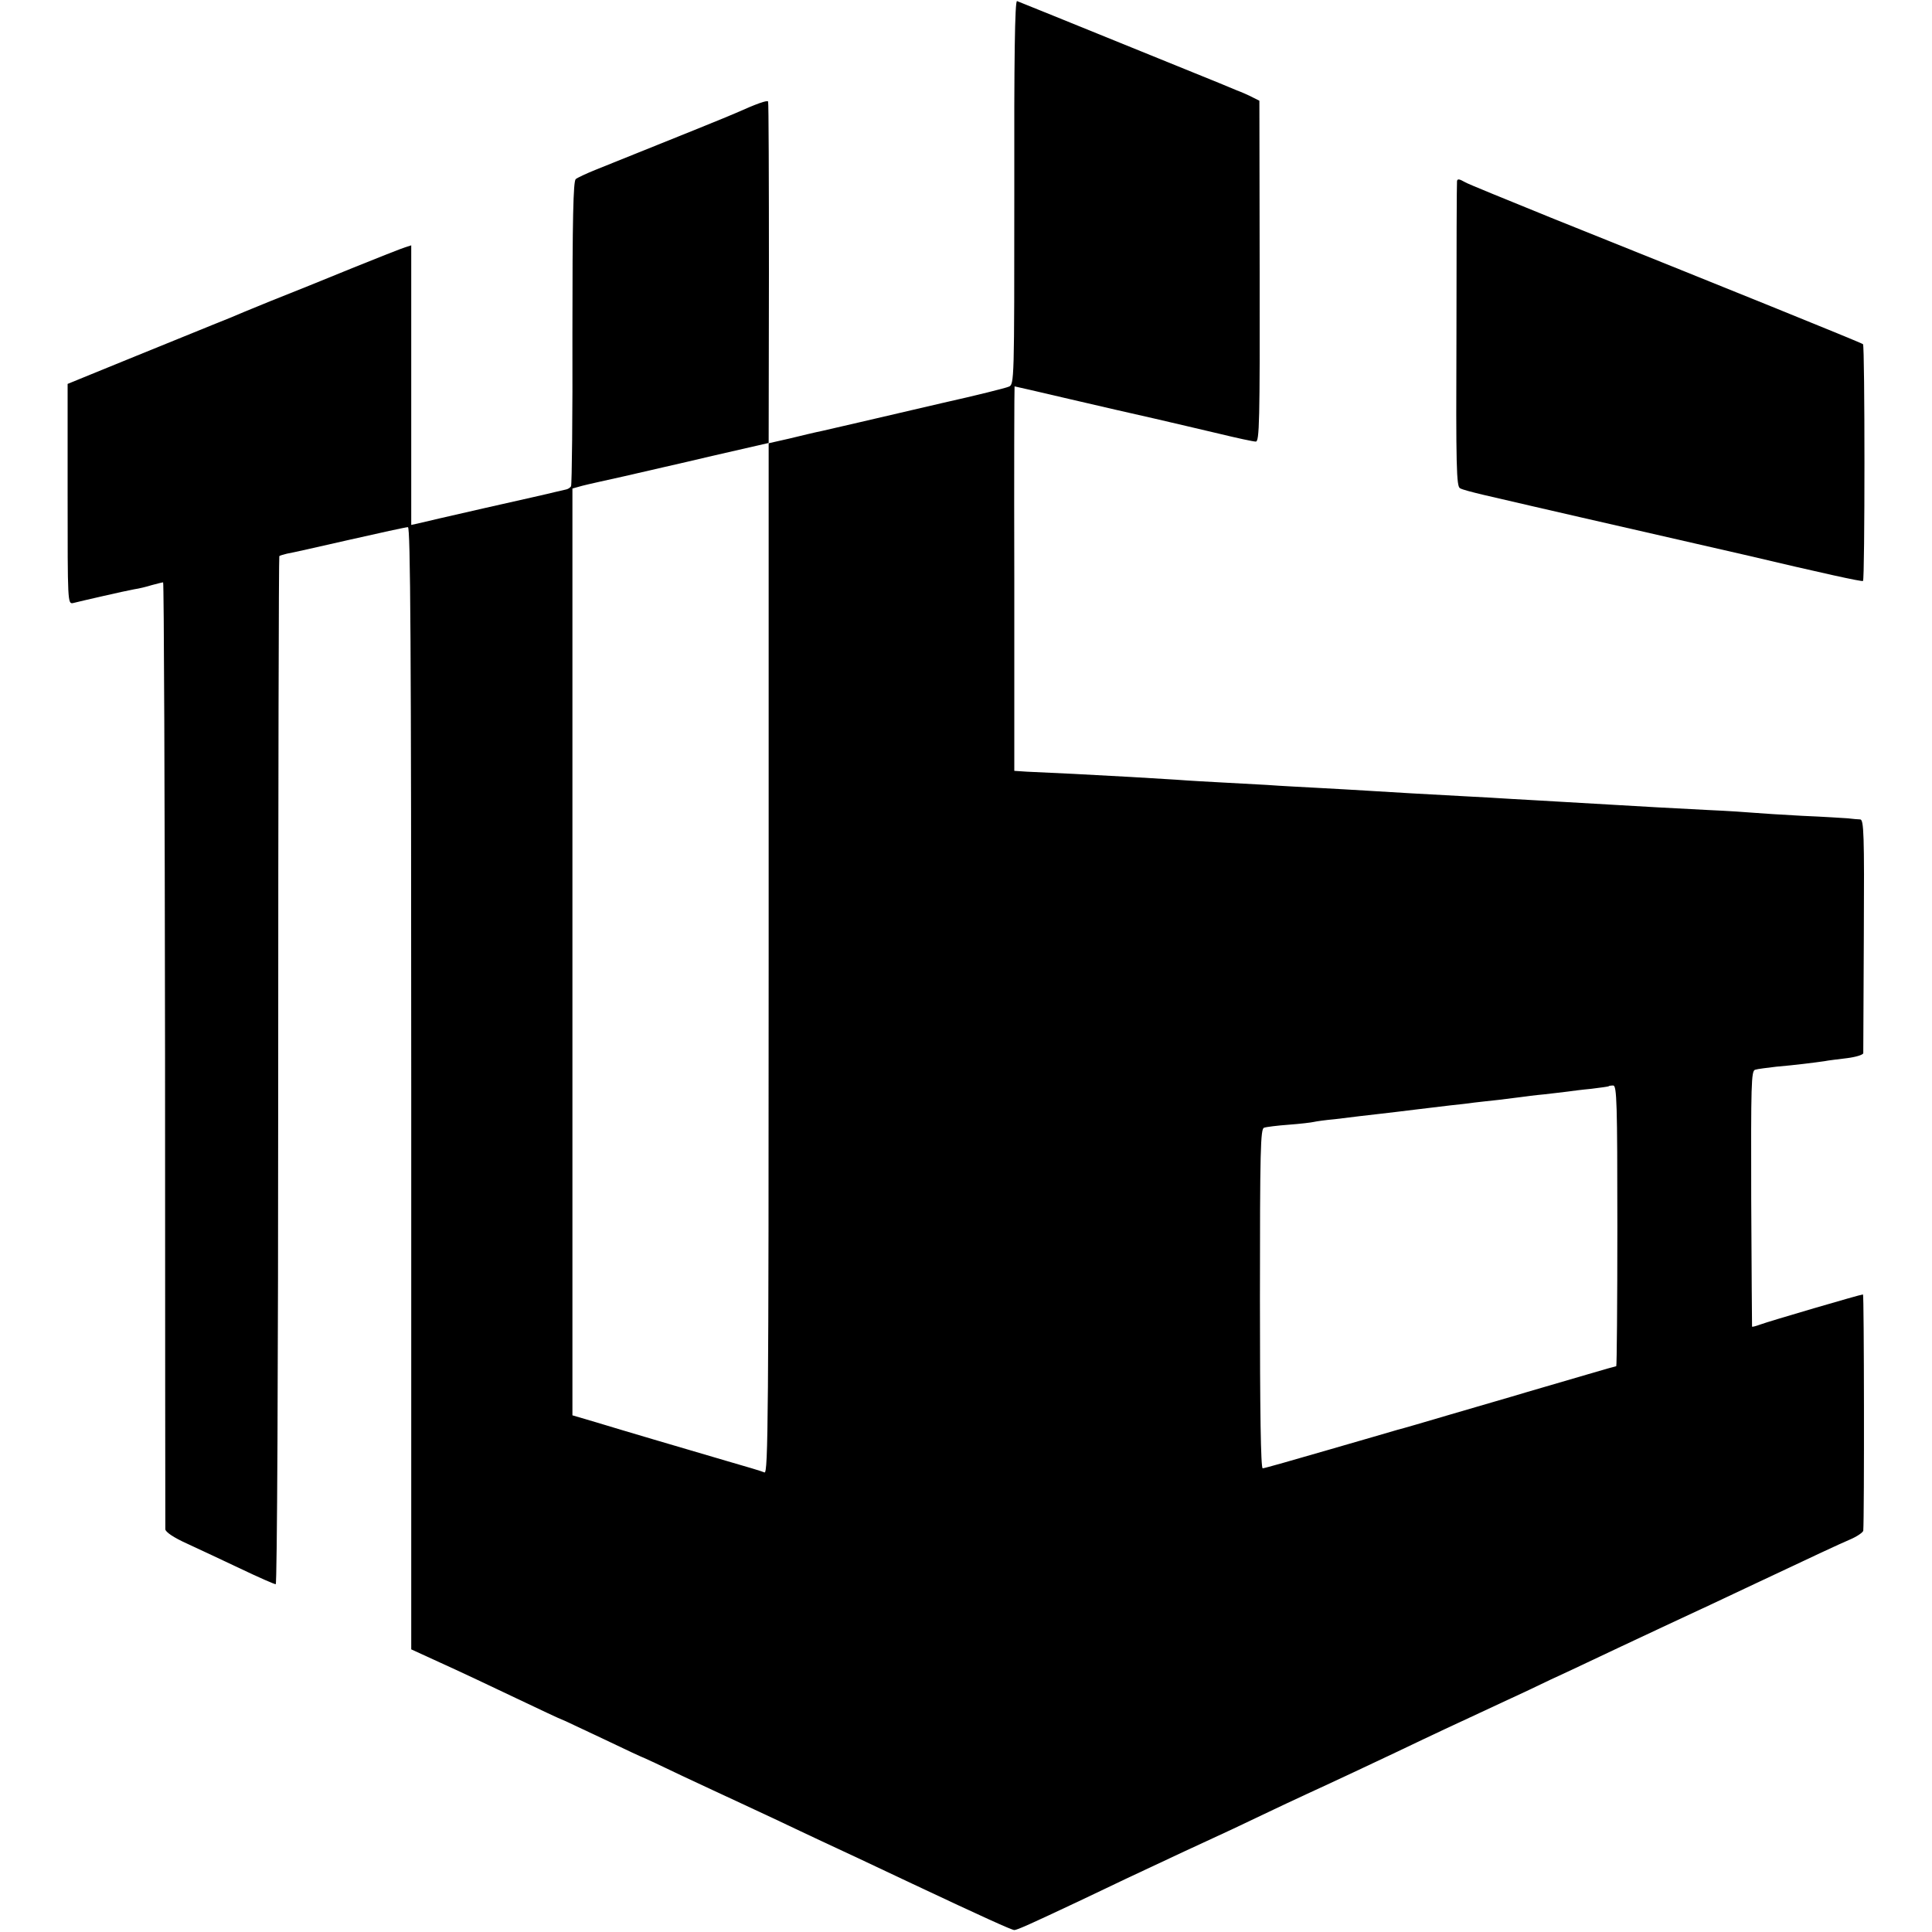
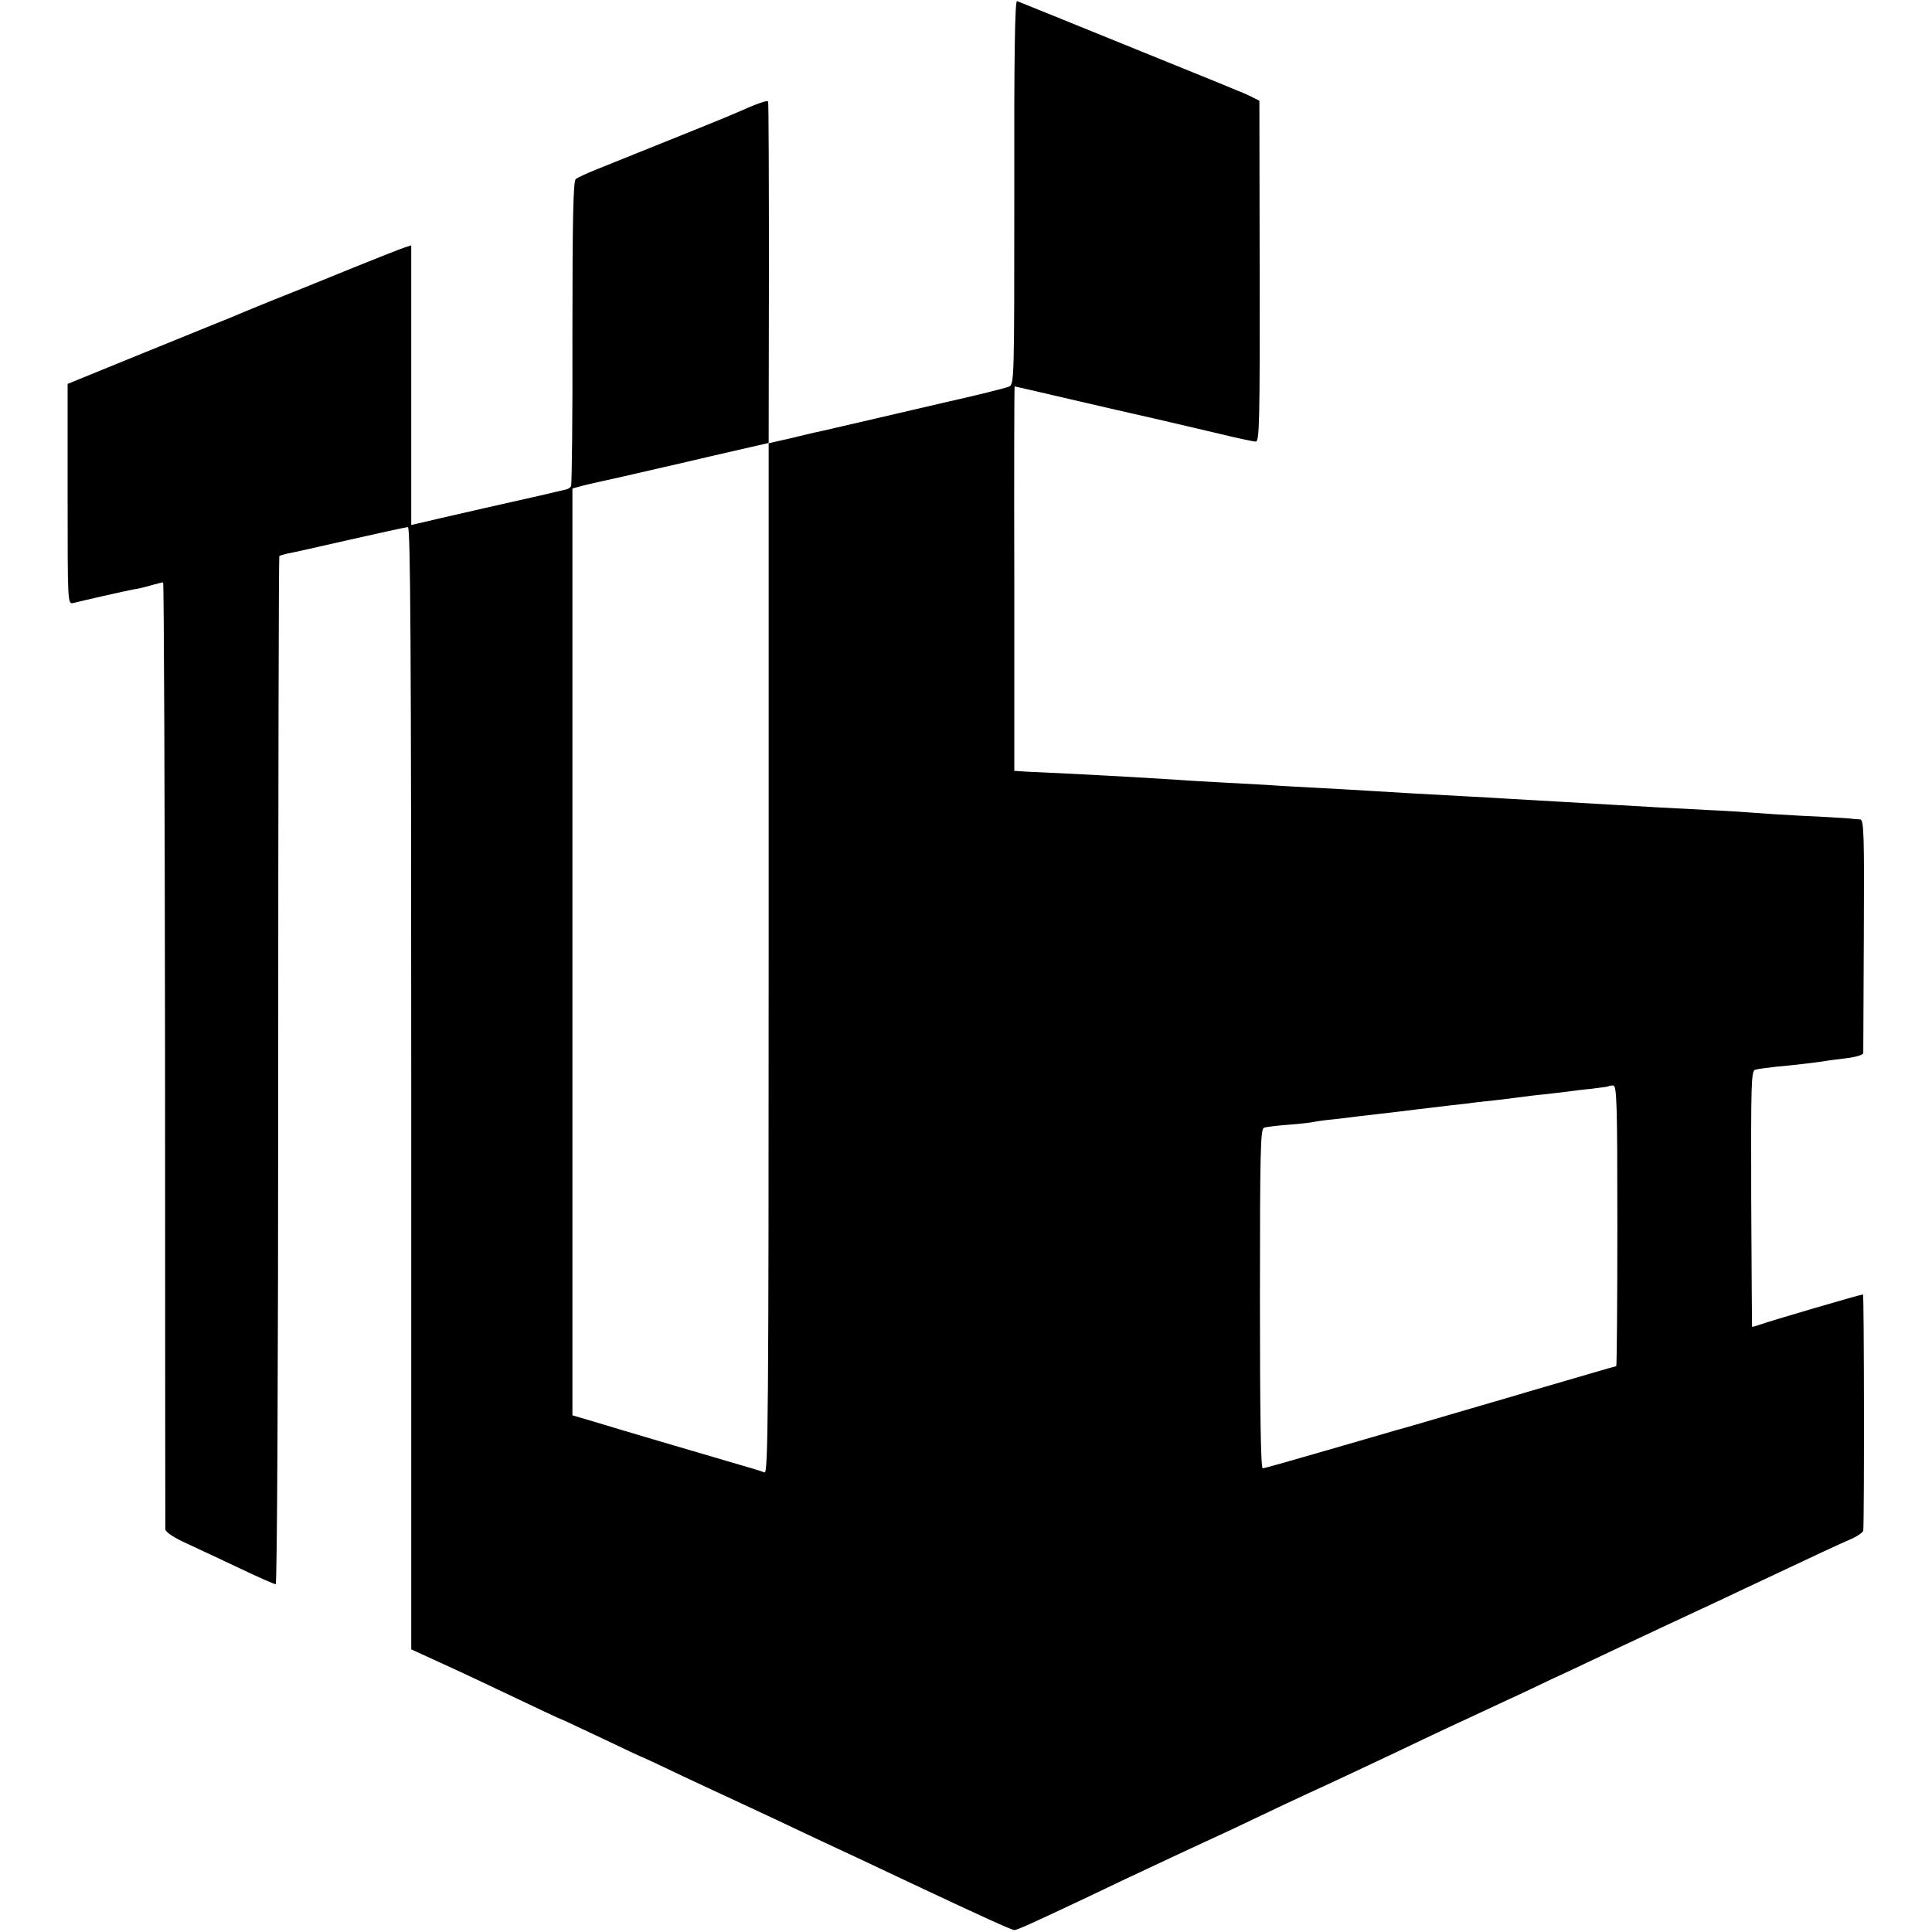
<svg xmlns="http://www.w3.org/2000/svg" version="1.0" width="700pt" height="700pt" viewBox="0 0 700 700" preserveAspectRatio="xMidYMid meet">
  <g transform="translate(0,700) scale(0.1,-0.1)" fill="#000000" stroke="none">
    <path d="M3675 6304 c0 -687 0 -697 -20 -705 -11 -5 -119 -32 -240 -59 -121 -28 -258 -60 -305 -71 -47 -11 -105 -24 -130 -30 -25 -5 -79 -18 -120 -28 l-75 -17 0 -1867 c0 -1652 -2 -1867 -15 -1862 -8 4 -69 22 -135 41 -177 52 -378 111 -476 141 l-85 25 0 1679 0 1679 36 10 c19 5 87 20 150 34 63 15 207 47 320 74 l205 47 1 615 c0 338 -1 618 -3 622 -3 6 -42 -8 -118 -42 -17 -8 -212 -87 -509 -206 -32 -13 -64 -28 -70 -33 -9 -8 -12 -142 -12 -557 1 -300 -2 -550 -5 -556 -3 -5 -12 -11 -20 -12 -8 -2 -25 -6 -39 -9 -14 -4 -126 -29 -250 -57 -124 -28 -235 -54 -247 -57 l-23 -5 0 507 0 506 -22 -7 c-13 -4 -99 -38 -193 -76 -93 -38 -226 -92 -295 -119 -69 -28 -134 -55 -145 -60 -11 -4 -96 -39 -190 -77 -93 -38 -222 -90 -285 -116 l-115 -47 0 -399 c0 -394 0 -399 20 -395 11 3 59 14 107 25 47 11 99 22 115 25 15 2 44 9 63 15 19 5 38 10 41 10 3 0 6 -768 7 -1707 0 -940 1 -1715 1 -1724 1 -10 30 -30 79 -52 42 -19 130 -61 194 -91 65 -31 122 -56 127 -56 5 0 9 763 9 1861 0 1023 2 1862 4 1864 2 2 15 6 28 9 14 2 115 25 225 50 110 25 206 46 213 46 9 0 12 -413 12 -2033 l0 -2033 107 -49 c60 -27 181 -84 271 -127 90 -43 165 -78 167 -78 2 0 69 -32 150 -70 81 -39 148 -70 150 -70 1 0 63 -29 136 -64 74 -35 161 -75 193 -90 33 -15 100 -47 150 -70 50 -24 123 -58 161 -76 75 -35 170 -79 330 -155 257 -121 361 -168 370 -168 10 0 59 22 235 105 52 25 129 61 170 81 207 97 260 122 315 147 33 15 110 51 170 80 61 29 137 65 170 80 118 54 221 103 325 152 58 28 137 65 175 83 93 43 213 99 305 142 41 20 111 53 155 73 44 21 125 59 180 85 104 49 190 89 323 151 42 20 113 53 157 74 231 109 304 143 348 162 26 11 47 26 48 32 4 56 3 856 -1 856 -9 0 -343 -98 -372 -109 -16 -6 -29 -9 -30 -8 0 1 -2 210 -3 464 -1 414 0 463 14 467 9 3 43 7 76 11 70 6 140 15 175 20 14 3 51 7 82 11 32 4 58 12 59 18 0 6 1 199 2 429 2 364 0 417 -13 418 -8 0 -28 2 -45 4 -16 1 -91 6 -165 9 -74 4 -153 9 -175 11 -22 2 -96 7 -165 10 -154 8 -229 12 -345 19 -49 3 -135 8 -190 11 -55 3 -134 8 -175 10 -41 3 -120 7 -175 10 -146 8 -259 14 -350 20 -44 3 -123 7 -175 10 -52 3 -138 7 -190 11 -52 3 -126 7 -165 9 -38 2 -113 6 -165 10 -111 7 -197 12 -370 21 -69 3 -145 7 -170 8 l-45 3 0 696 c-1 384 0 697 1 697 1 0 89 -20 195 -45 107 -25 246 -57 309 -71 63 -15 169 -39 235 -55 66 -16 126 -29 135 -29 13 0 15 70 14 617 l-1 618 -24 12 c-13 7 -40 19 -59 26 -19 8 -48 20 -65 27 -23 9 -679 276 -730 296 -8 3 -11 -210 -10 -692z m2185 -3746 c0 -279 -2 -508 -4 -508 -2 0 -48 -13 -102 -29 -55 -16 -153 -45 -219 -64 -66 -20 -192 -56 -280 -82 -88 -26 -173 -51 -190 -55 -16 -5 -131 -38 -255 -74 -124 -36 -229 -66 -235 -66 -7 0 -10 208 -10 615 0 538 2 616 15 619 8 3 49 8 90 11 41 3 82 8 90 10 8 2 43 7 77 10 35 4 75 9 90 11 16 2 51 6 78 9 28 3 84 10 125 15 41 5 98 12 125 15 28 3 66 7 85 10 19 2 60 7 90 10 30 4 66 8 80 10 14 2 52 7 85 10 33 4 71 8 85 10 14 2 52 7 85 10 33 4 61 8 63 9 1 2 9 3 17 3 13 0 15 -63 15 -509z" />
-     <path d="M5279 6343 c-1 -5 -2 -255 -2 -556 -2 -479 0 -550 13 -556 8 -5 47 -15 85 -24 59 -14 307 -71 355 -82 53 -12 520 -119 590 -135 284 -67 425 -98 430 -95 7 4 7 852 0 858 -5 5 -507 208 -1130 458 -162 66 -303 123 -312 129 -21 12 -28 13 -29 3z" />
  </g>
</svg>